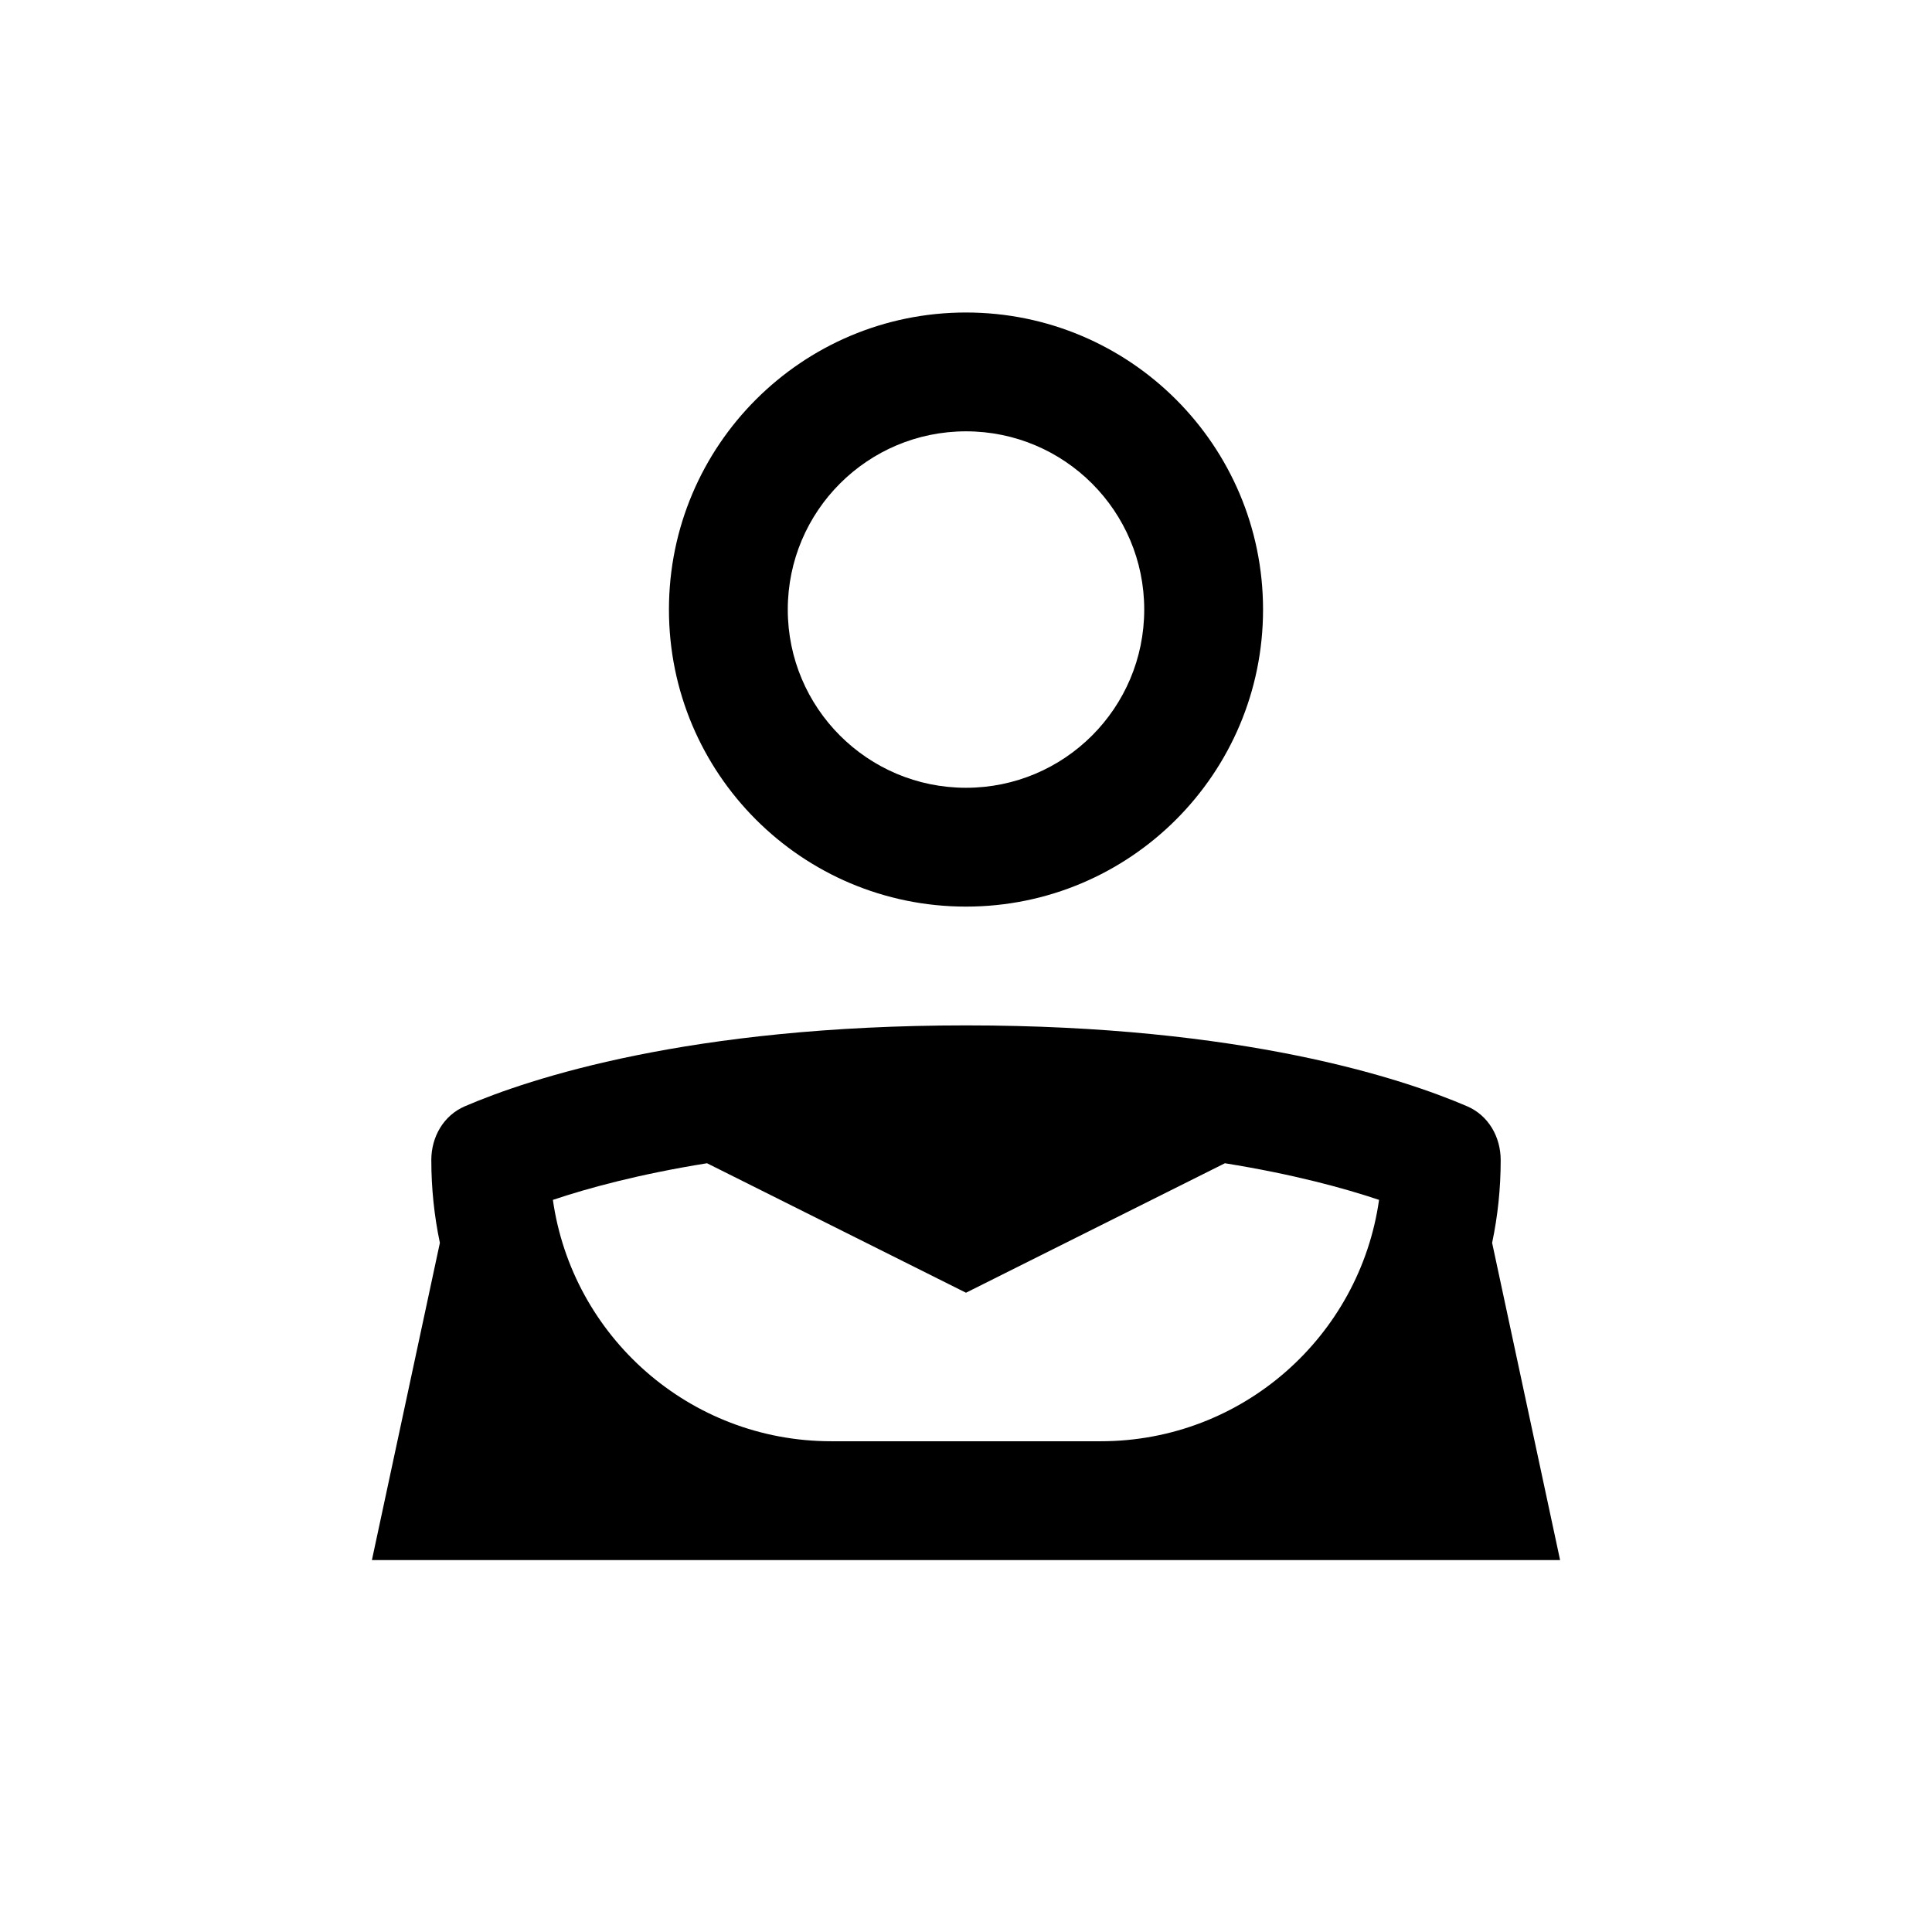
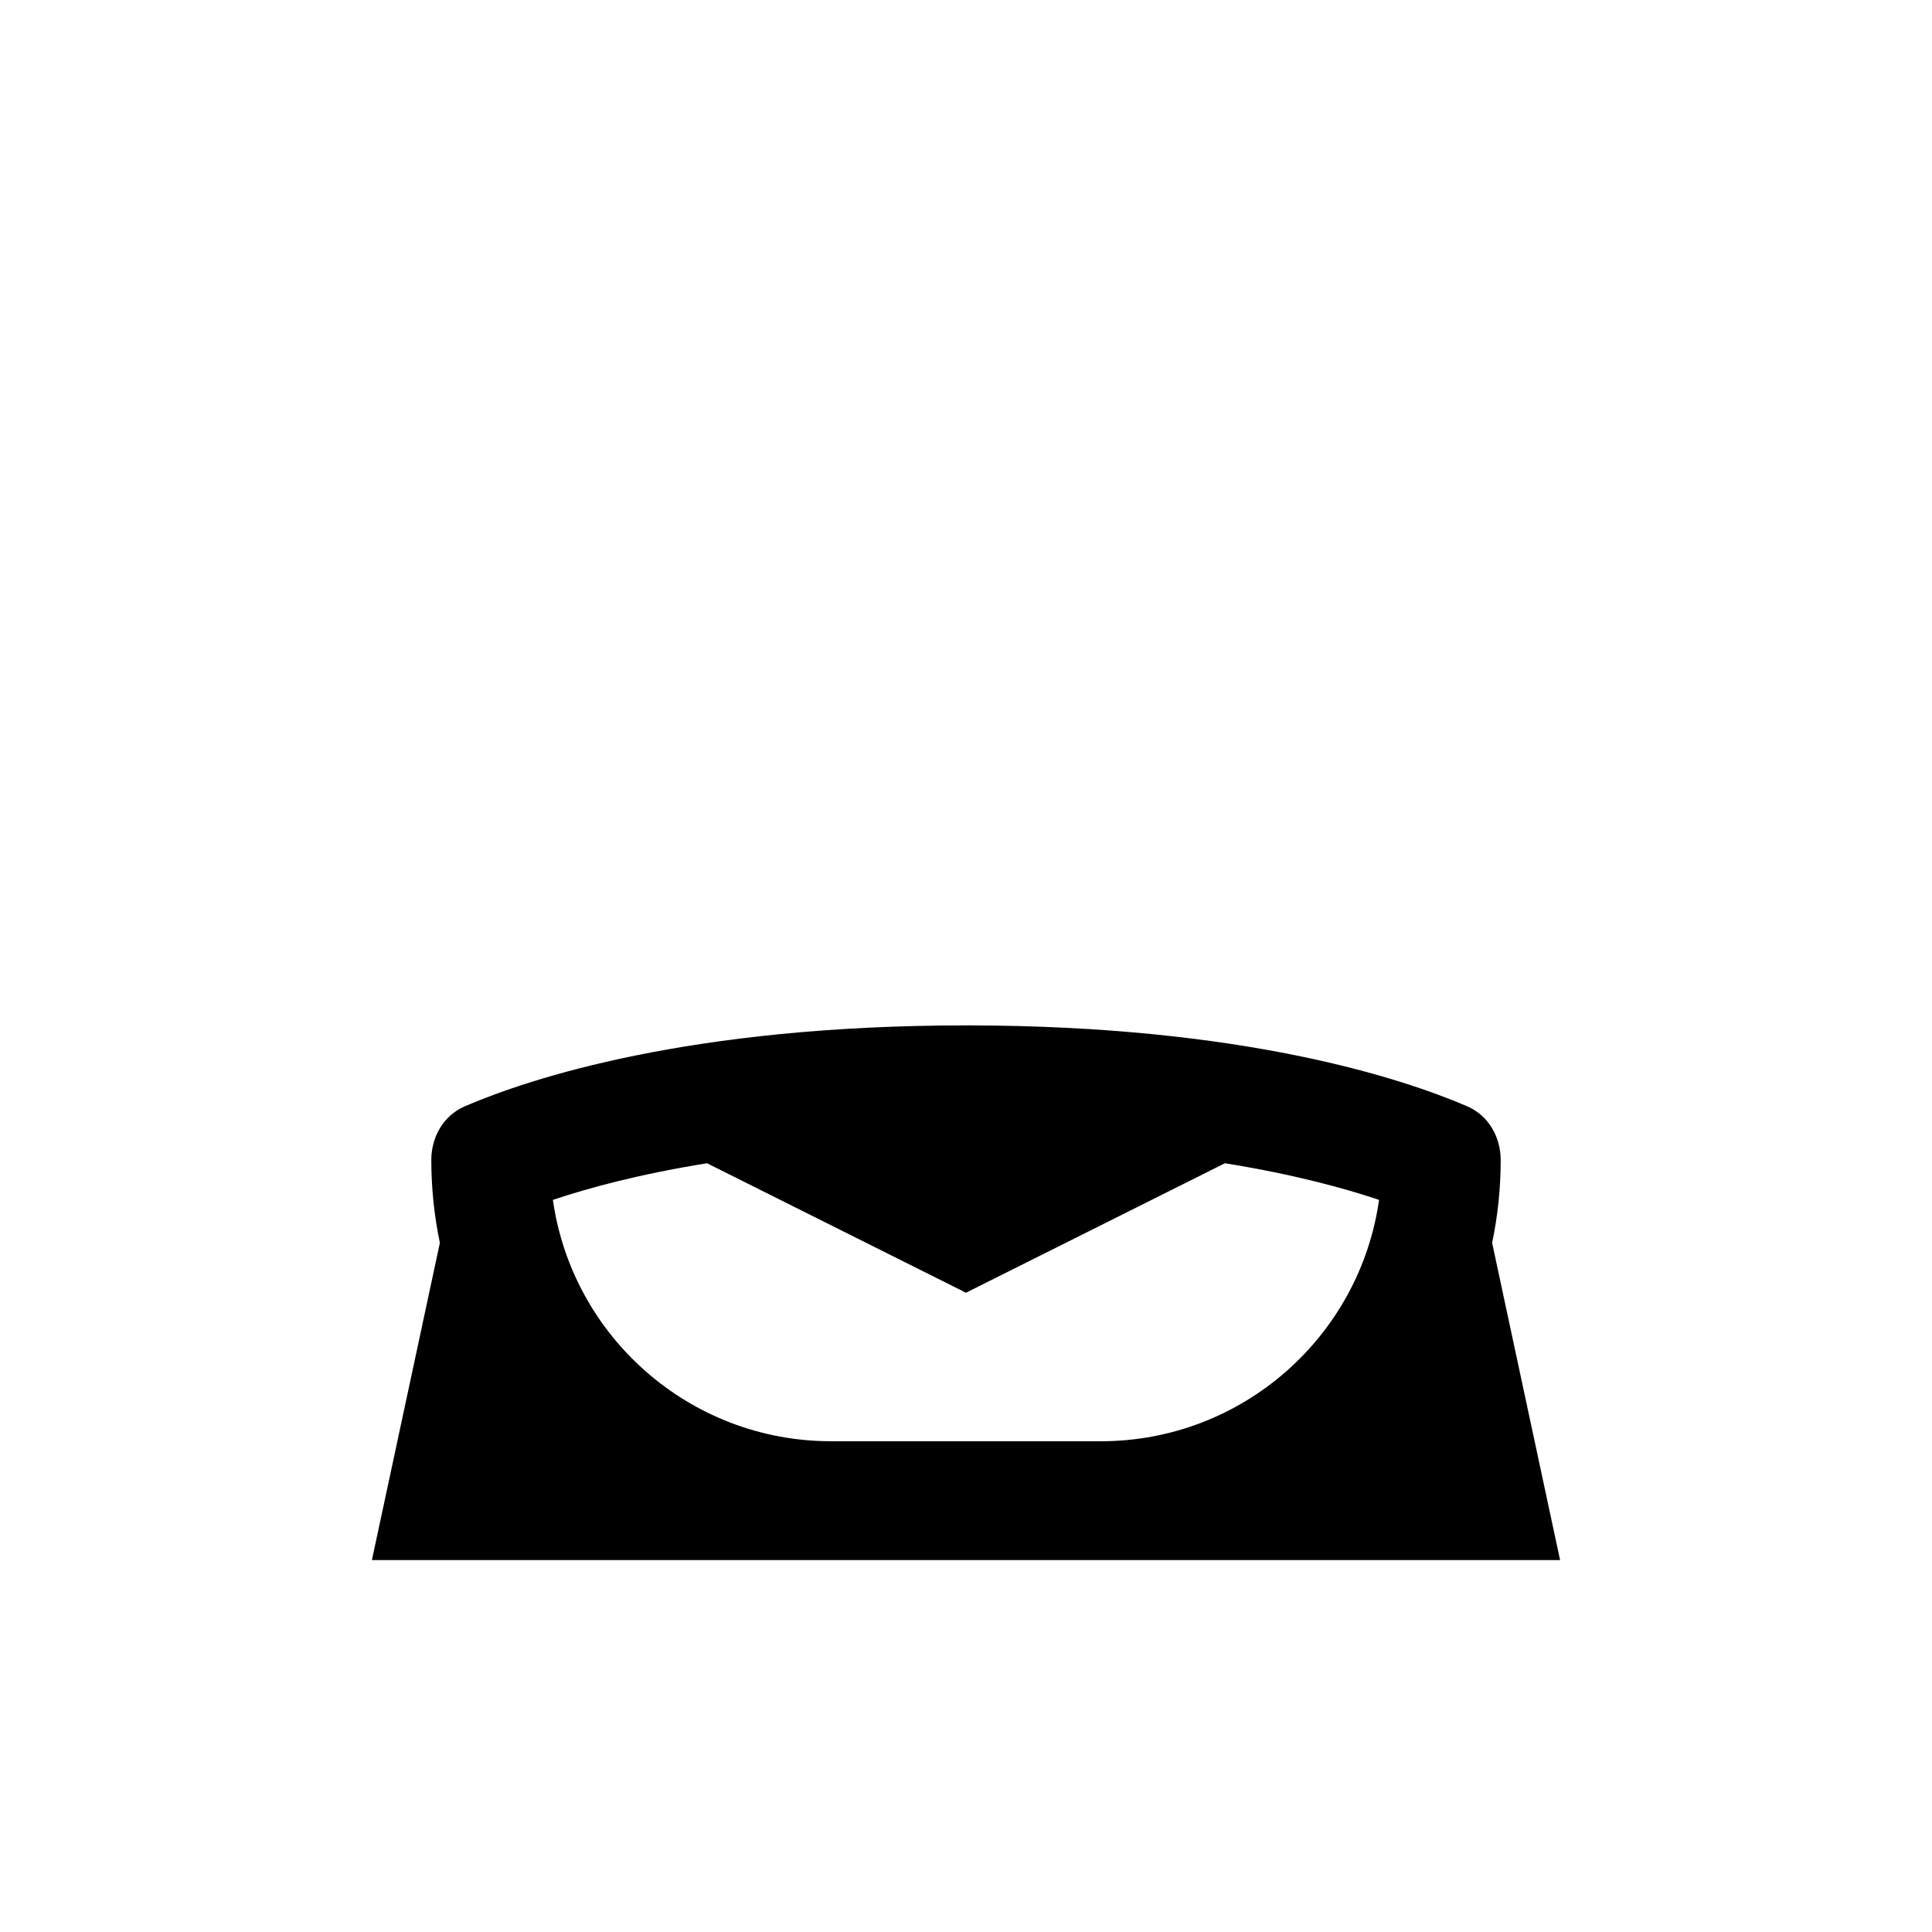
<svg xmlns="http://www.w3.org/2000/svg" fill="#000000" width="800px" height="800px" version="1.1" viewBox="144 144 512 512">
  <g fill-rule="evenodd">
-     <path d="m478.72 305.54c0 43.477-35.246 78.719-78.719 78.719-43.477 0-78.723-35.242-78.723-78.719 0-43.477 35.246-78.723 78.723-78.723 43.473 0 78.719 35.246 78.719 78.723zm-31.488 0c0 26.086-21.145 47.23-47.23 47.23s-47.234-21.145-47.234-47.23c0-26.086 21.148-47.234 47.234-47.234s47.23 21.148 47.23 47.234z" />
    <path d="m258.3 451.45c0-6.176 3.238-11.848 8.914-14.285 17.094-7.344 59.449-21.426 132.79-21.426s115.69 14.082 132.78 21.426c5.676 2.438 8.914 8.109 8.914 14.285 0 7.516-0.781 14.852-2.269 21.922l18.012 84.062h-314.88l18.012-84.062c-1.484-7.07-2.269-14.406-2.269-21.922zm105.98 74.496c-37.566 0-68.641-27.809-73.758-63.965 9.309-3.125 22.797-6.805 40.848-9.707l68.625 34.312 68.621-34.312c18.055 2.902 31.543 6.582 40.848 9.707-5.117 36.156-36.191 63.965-73.758 63.965z" />
  </g>
</svg>